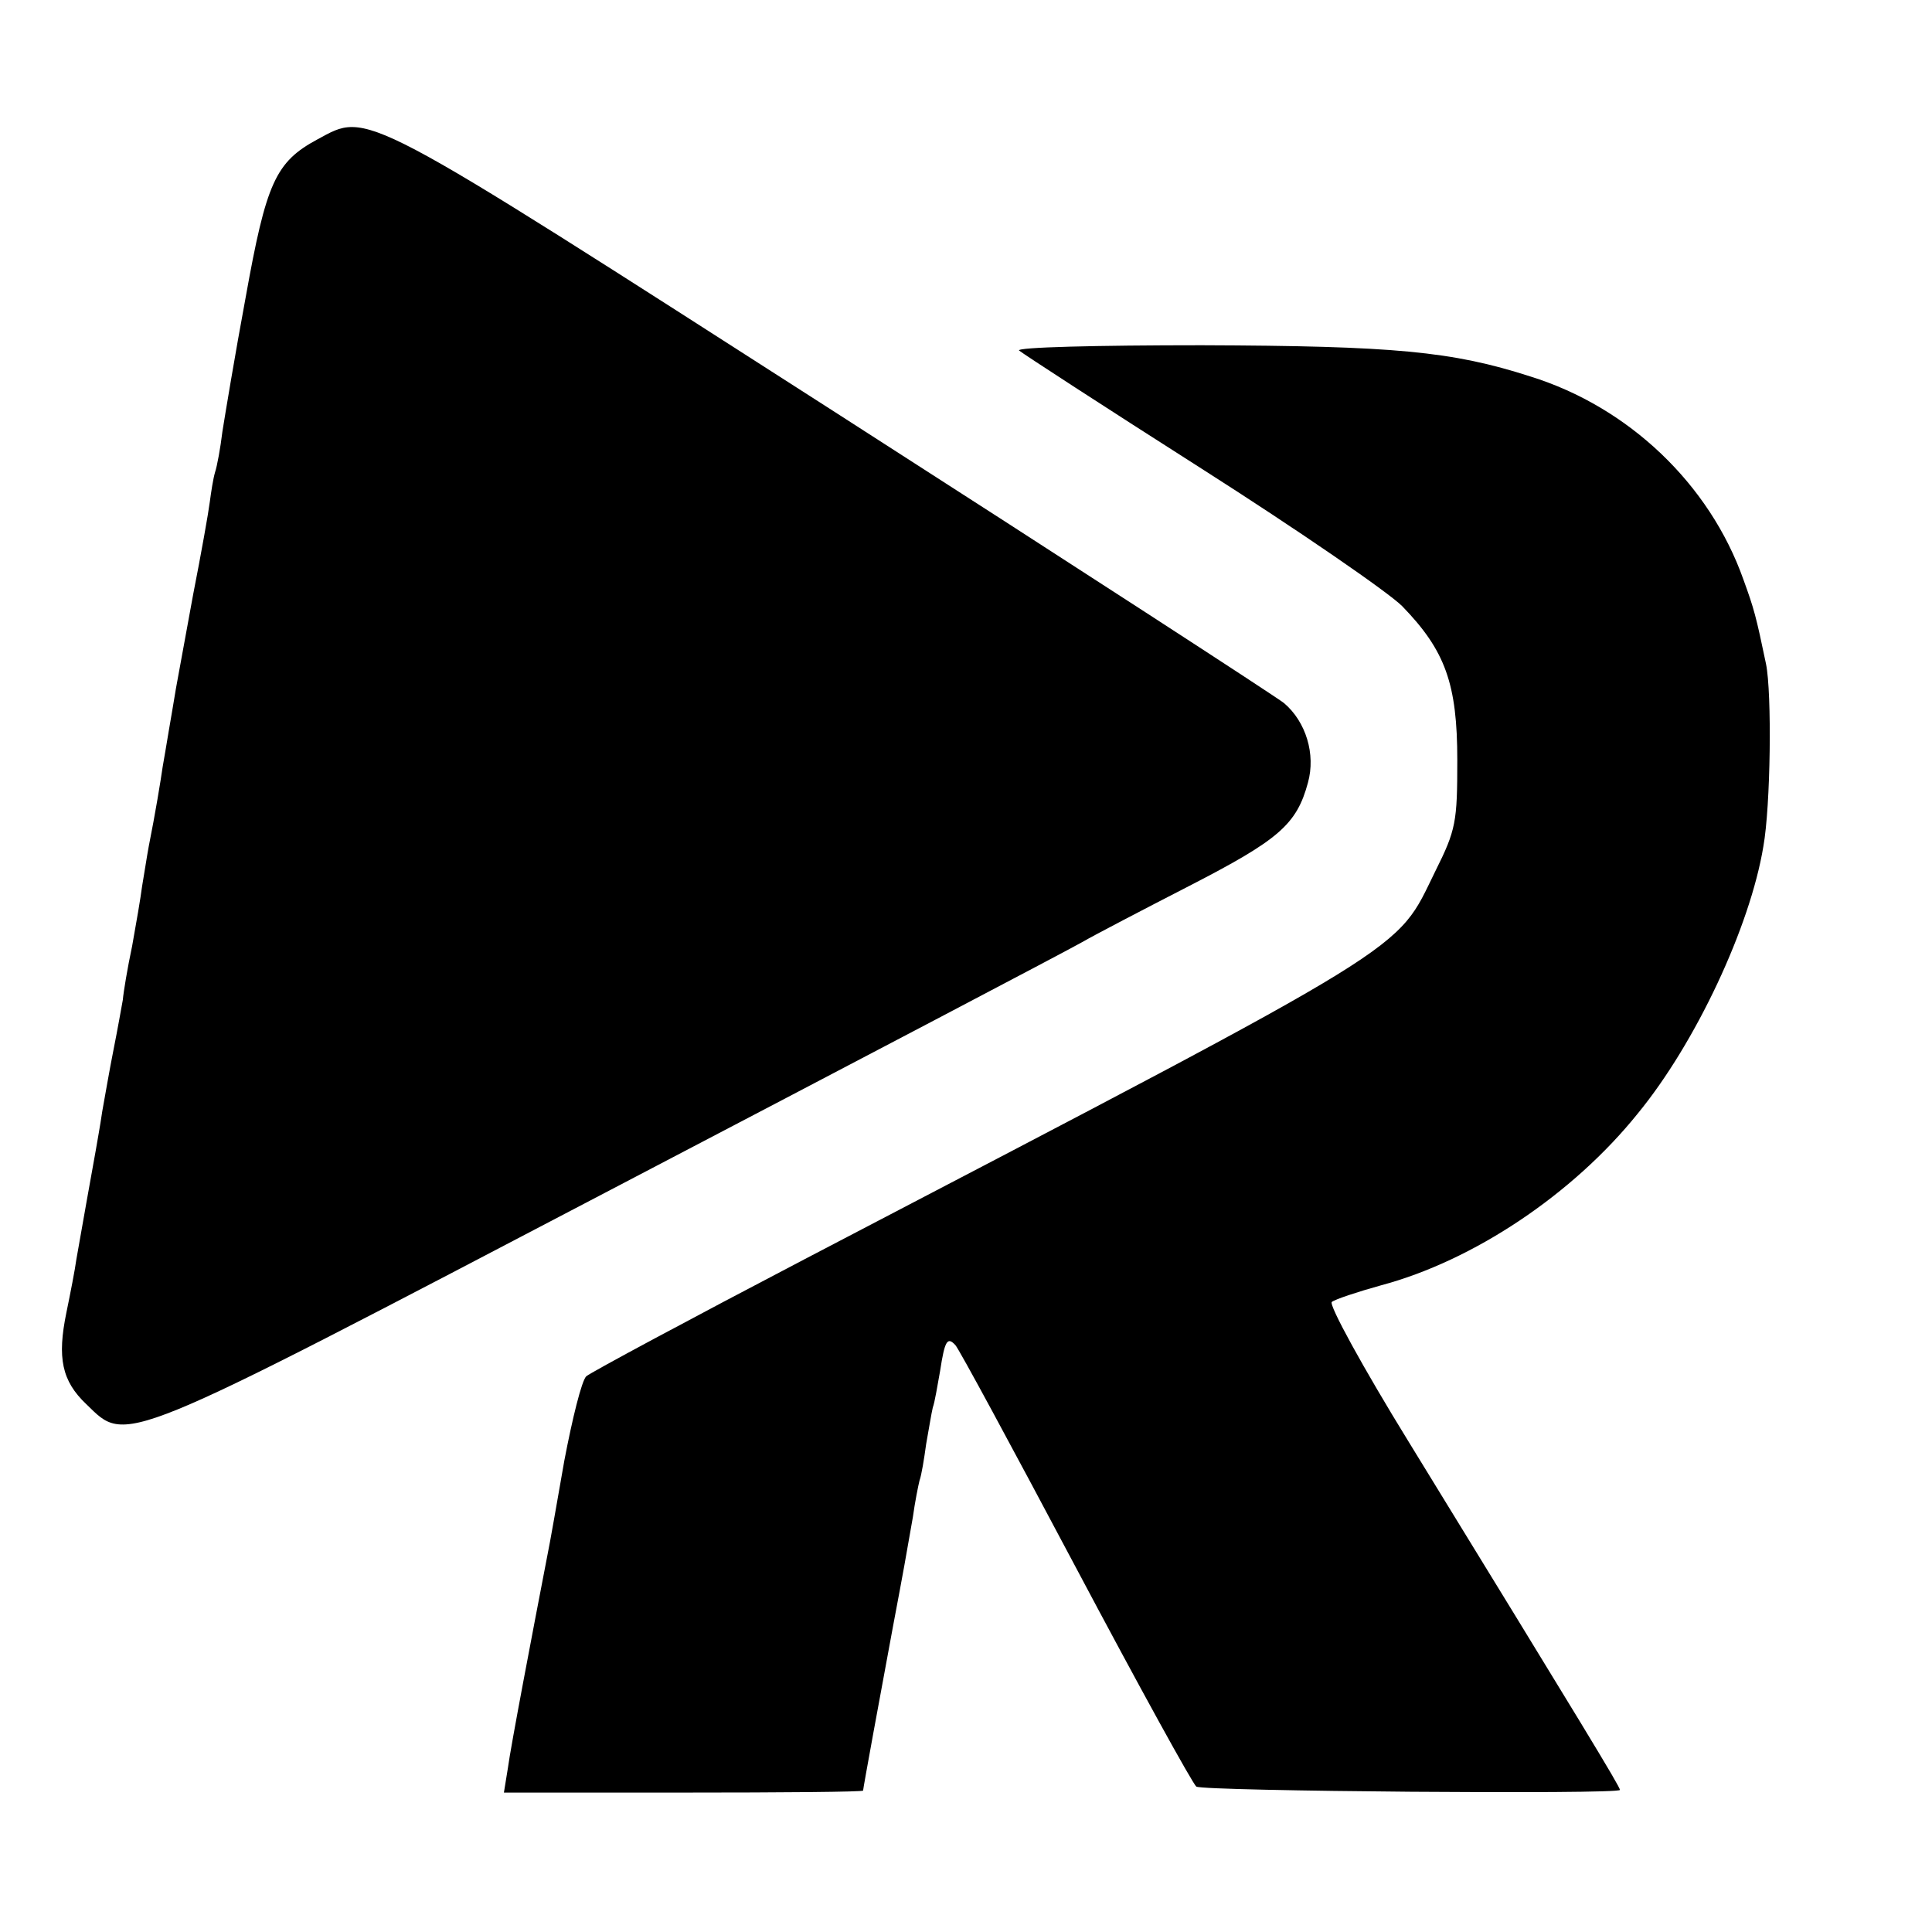
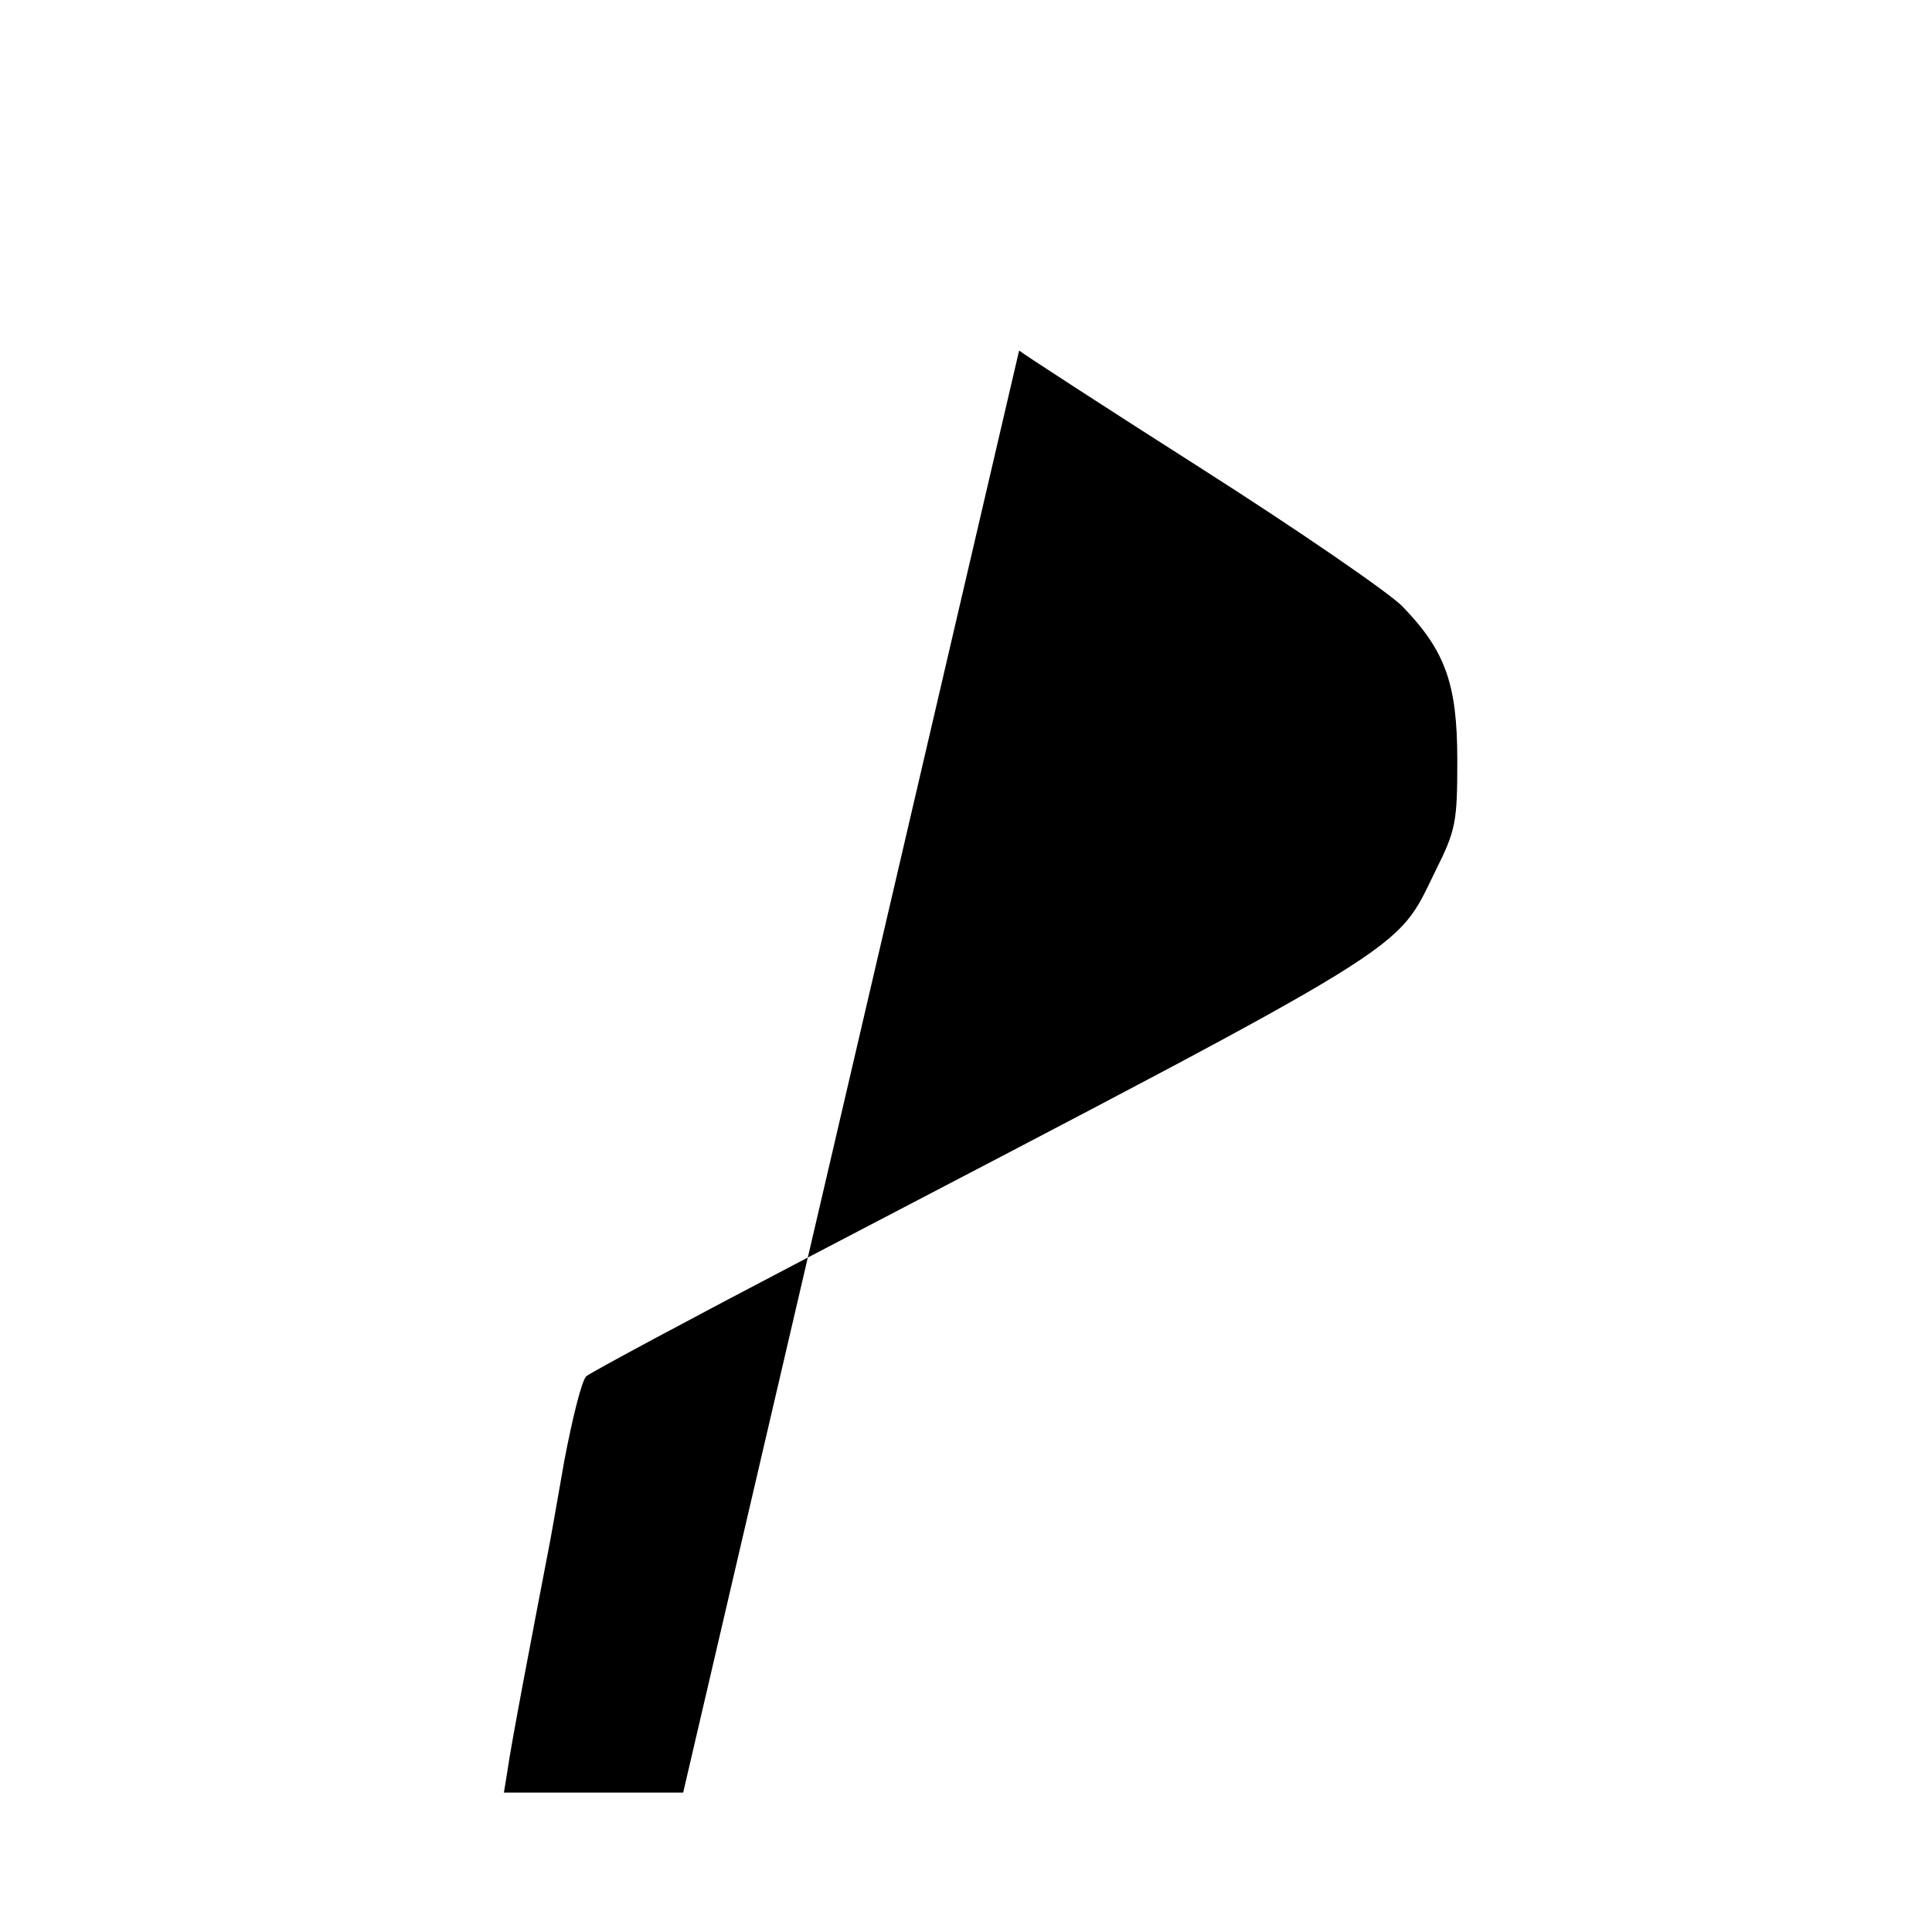
<svg xmlns="http://www.w3.org/2000/svg" version="1.0" width="291pt" height="291pt" viewBox="0 0 291 291" preserveAspectRatio="xMidYMid meet">
  <g transform="translate(0,291) scale(0.1,-0.1)" fill="#000000" stroke="none">
-     <path d="M478 2700 c-63 -34 -77 -65 -108 -238 -16 -86 -31 -177 -35 -202 -3 -25 -8 -52 -11 -61 -3 -10 -6 -30 -8 -45 -2 -16 -13 -78 -25 -139 -11 -60 -23 -125 -26 -142 -3 -18 -8 -48 -11 -65 -3 -18 -7 -42 -9 -53 -3 -21 -11 -70 -21 -120 -3 -16 -7 -43 -10 -60 -2 -16 -9 -57 -15 -90 -7 -33 -13 -69 -14 -81 -2 -11 -8 -45 -14 -75 -6 -30 -13 -71 -17 -93 -3 -21 -8 -48 -10 -60 -4 -22 -21 -117 -29 -163 -2 -15 -9 -51 -15 -80 -14 -68 -7 -103 30 -138 62 -60 43 -68 790 323 371 194 691 362 710 373 19 11 92 49 162 85 134 69 161 92 178 155 12 43 -3 92 -36 120 -11 9 -316 207 -679 440 -719 461 -699 451 -777 409z" />
-     <path d="M1535 2382 c6 -5 129 -85 275 -178 146 -93 281 -186 302 -207 65 -67 83 -117 83 -232 0 -93 -2 -105 -33 -167 -61 -124 -20 -99 -947 -583 -176 -92 -325 -172 -332 -178 -7 -7 -21 -64 -33 -127 -11 -63 -22 -126 -25 -140 -22 -114 -56 -292 -60 -323 l-6 -37 270 0 c149 0 271 1 271 3 0 3 26 145 45 247 17 90 19 102 30 165 3 22 8 47 10 55 3 8 7 33 10 55 4 22 8 47 10 55 3 8 7 33 11 55 7 46 11 52 23 39 5 -5 86 -155 181 -334 95 -179 177 -328 182 -331 11 -7 638 -12 638 -5 0 5 -56 97 -318 524 -69 112 -121 207 -116 211 5 4 38 15 74 25 139 37 289 137 387 259 87 106 169 281 189 402 11 61 13 231 4 275 -15 72 -18 83 -34 127 -51 144 -173 260 -321 306 -118 38 -205 46 -495 47 -158 0 -280 -3 -275 -8z" />
+     <path d="M1535 2382 c6 -5 129 -85 275 -178 146 -93 281 -186 302 -207 65 -67 83 -117 83 -232 0 -93 -2 -105 -33 -167 -61 -124 -20 -99 -947 -583 -176 -92 -325 -172 -332 -178 -7 -7 -21 -64 -33 -127 -11 -63 -22 -126 -25 -140 -22 -114 -56 -292 -60 -323 l-6 -37 270 0 z" />
  </g>
</svg>